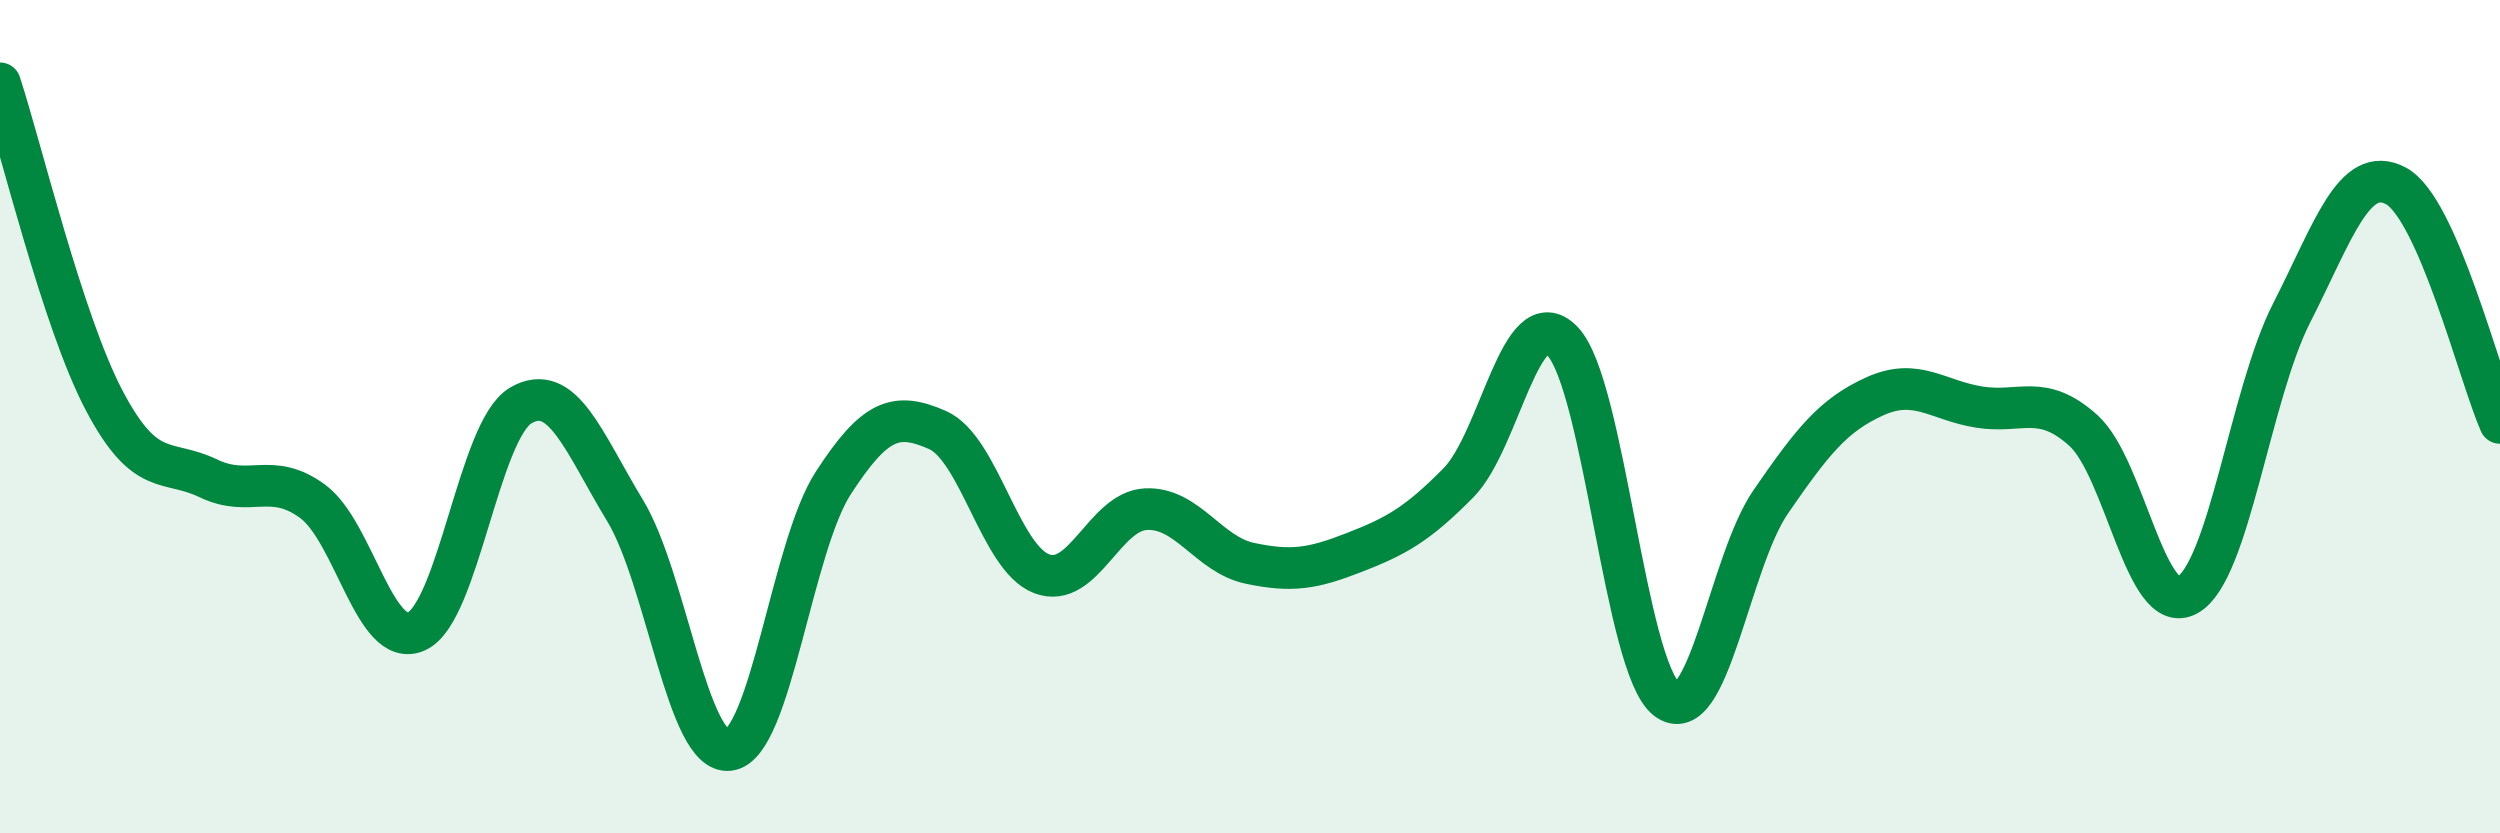
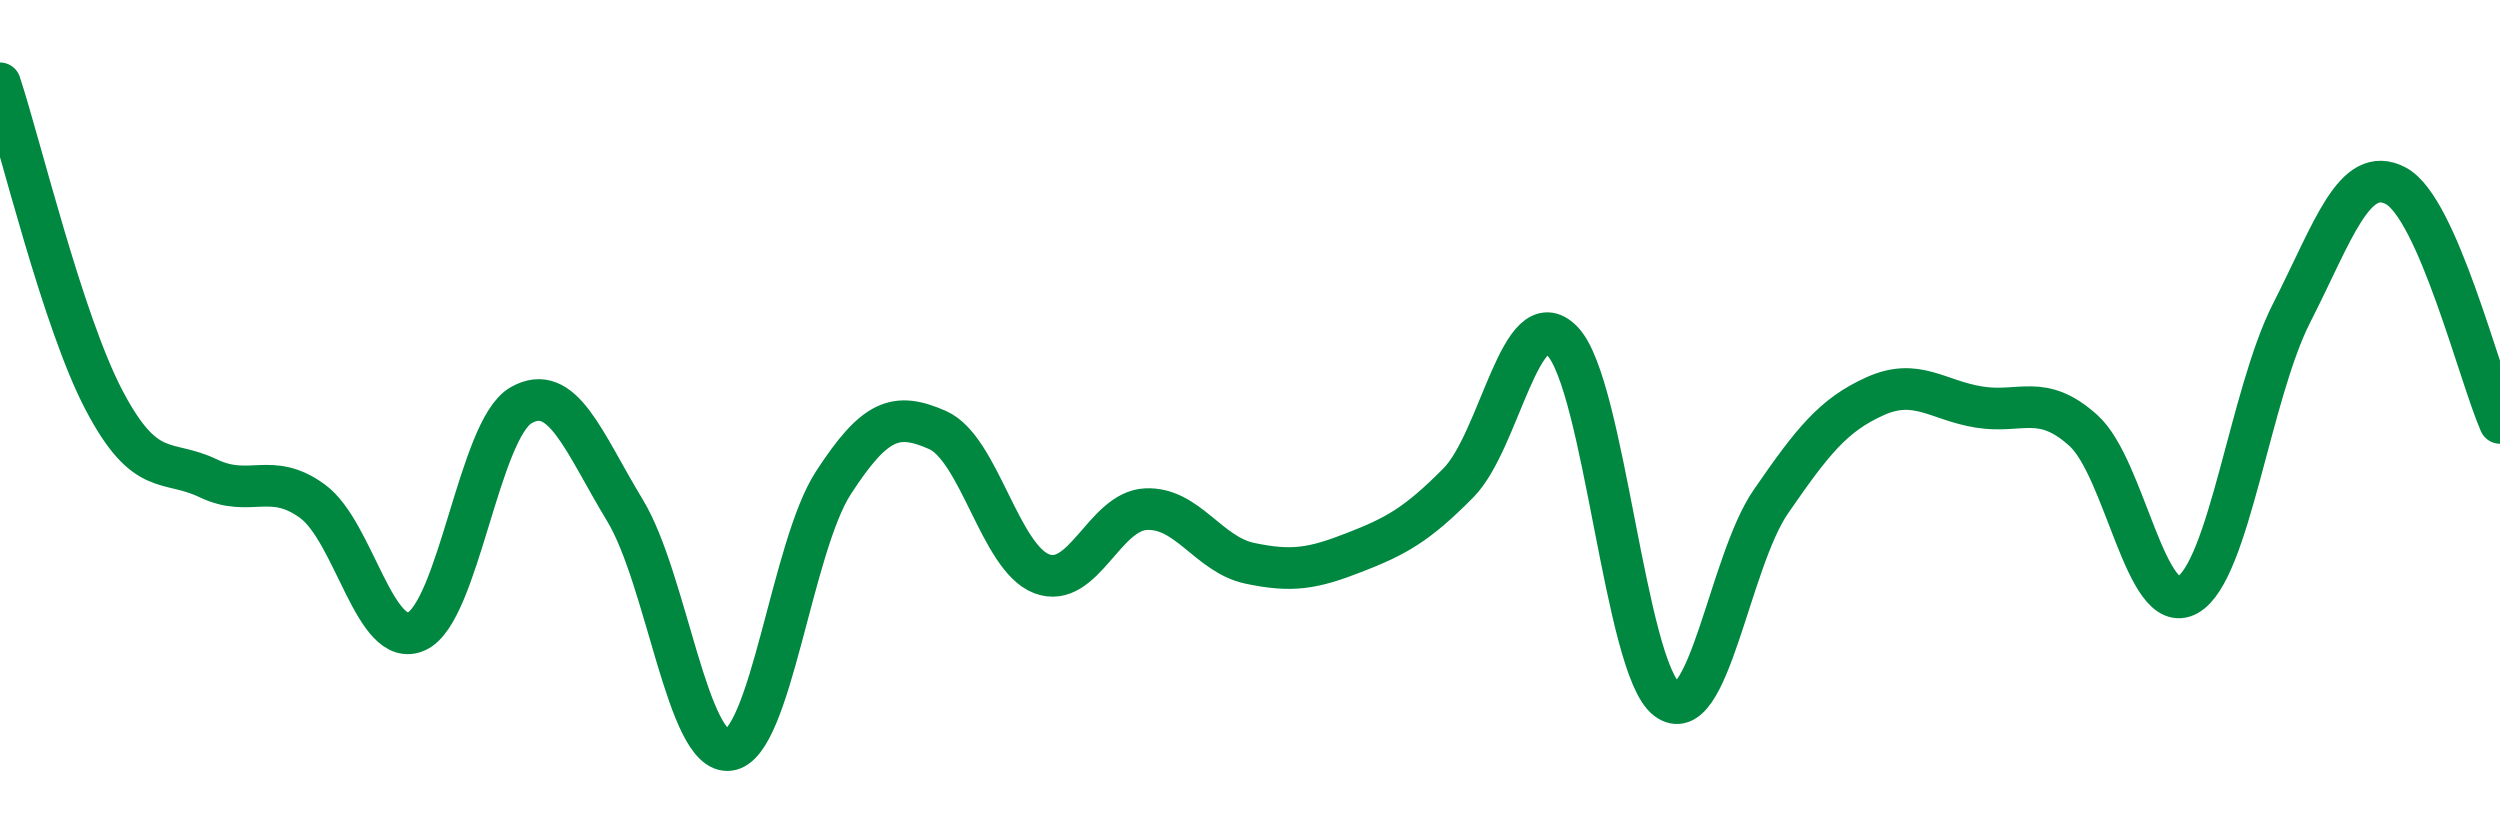
<svg xmlns="http://www.w3.org/2000/svg" width="60" height="20" viewBox="0 0 60 20">
-   <path d="M 0,2 C 0.5,3.52 1.5,7.71 2.5,9.61 C 3.5,11.51 4,11 5,11.48 C 6,11.96 6.5,11.3 7.5,12.03 C 8.5,12.76 9,15.61 10,15.15 C 11,14.69 11.5,10.31 12.5,9.73 C 13.5,9.15 14,10.6 15,12.25 C 16,13.9 16.5,18.13 17.5,18 C 18.5,17.87 19,13.13 20,11.59 C 21,10.05 21.5,9.88 22.5,10.32 C 23.5,10.76 24,13.39 25,13.77 C 26,14.15 26.5,12.27 27.5,12.22 C 28.5,12.17 29,13.31 30,13.52 C 31,13.73 31.5,13.65 32.5,13.26 C 33.5,12.87 34,12.6 35,11.59 C 36,10.58 36.5,7.15 37.5,8.19 C 38.5,9.23 39,16.01 40,16.78 C 41,17.55 41.5,13.49 42.5,12.04 C 43.5,10.59 44,9.96 45,9.51 C 46,9.06 46.5,9.61 47.5,9.77 C 48.5,9.93 49,9.43 50,10.33 C 51,11.23 51.5,14.84 52.5,14.28 C 53.5,13.72 54,9.47 55,7.51 C 56,5.55 56.5,3.93 57.5,4.46 C 58.5,4.99 59.5,9.01 60,10.15L60 20L0 20Z" fill="#008740" opacity="0.1" stroke-linecap="round" stroke-linejoin="round" />
  <path d="M 0,2 C 0.5,3.52 1.5,7.71 2.5,9.61 C 3.5,11.51 4,11 5,11.48 C 6,11.96 6.5,11.3 7.5,12.03 C 8.5,12.76 9,15.61 10,15.15 C 11,14.69 11.5,10.31 12.5,9.73 C 13.5,9.15 14,10.6 15,12.25 C 16,13.9 16.5,18.13 17.5,18 C 18.5,17.87 19,13.13 20,11.59 C 21,10.05 21.5,9.88 22.5,10.32 C 23.5,10.76 24,13.39 25,13.77 C 26,14.15 26.5,12.27 27.5,12.22 C 28.5,12.17 29,13.31 30,13.52 C 31,13.73 31.5,13.65 32.5,13.26 C 33.5,12.87 34,12.6 35,11.59 C 36,10.58 36.5,7.15 37.5,8.19 C 38.5,9.23 39,16.01 40,16.78 C 41,17.55 41.5,13.49 42.5,12.04 C 43.5,10.59 44,9.96 45,9.51 C 46,9.06 46.5,9.61 47.5,9.77 C 48.5,9.93 49,9.43 50,10.33 C 51,11.23 51.5,14.84 52.5,14.28 C 53.5,13.72 54,9.47 55,7.51 C 56,5.55 56.5,3.93 57.5,4.46 C 58.5,4.99 59.5,9.01 60,10.15" stroke="#008740" stroke-width="1" fill="none" stroke-linecap="round" stroke-linejoin="round" />
</svg>